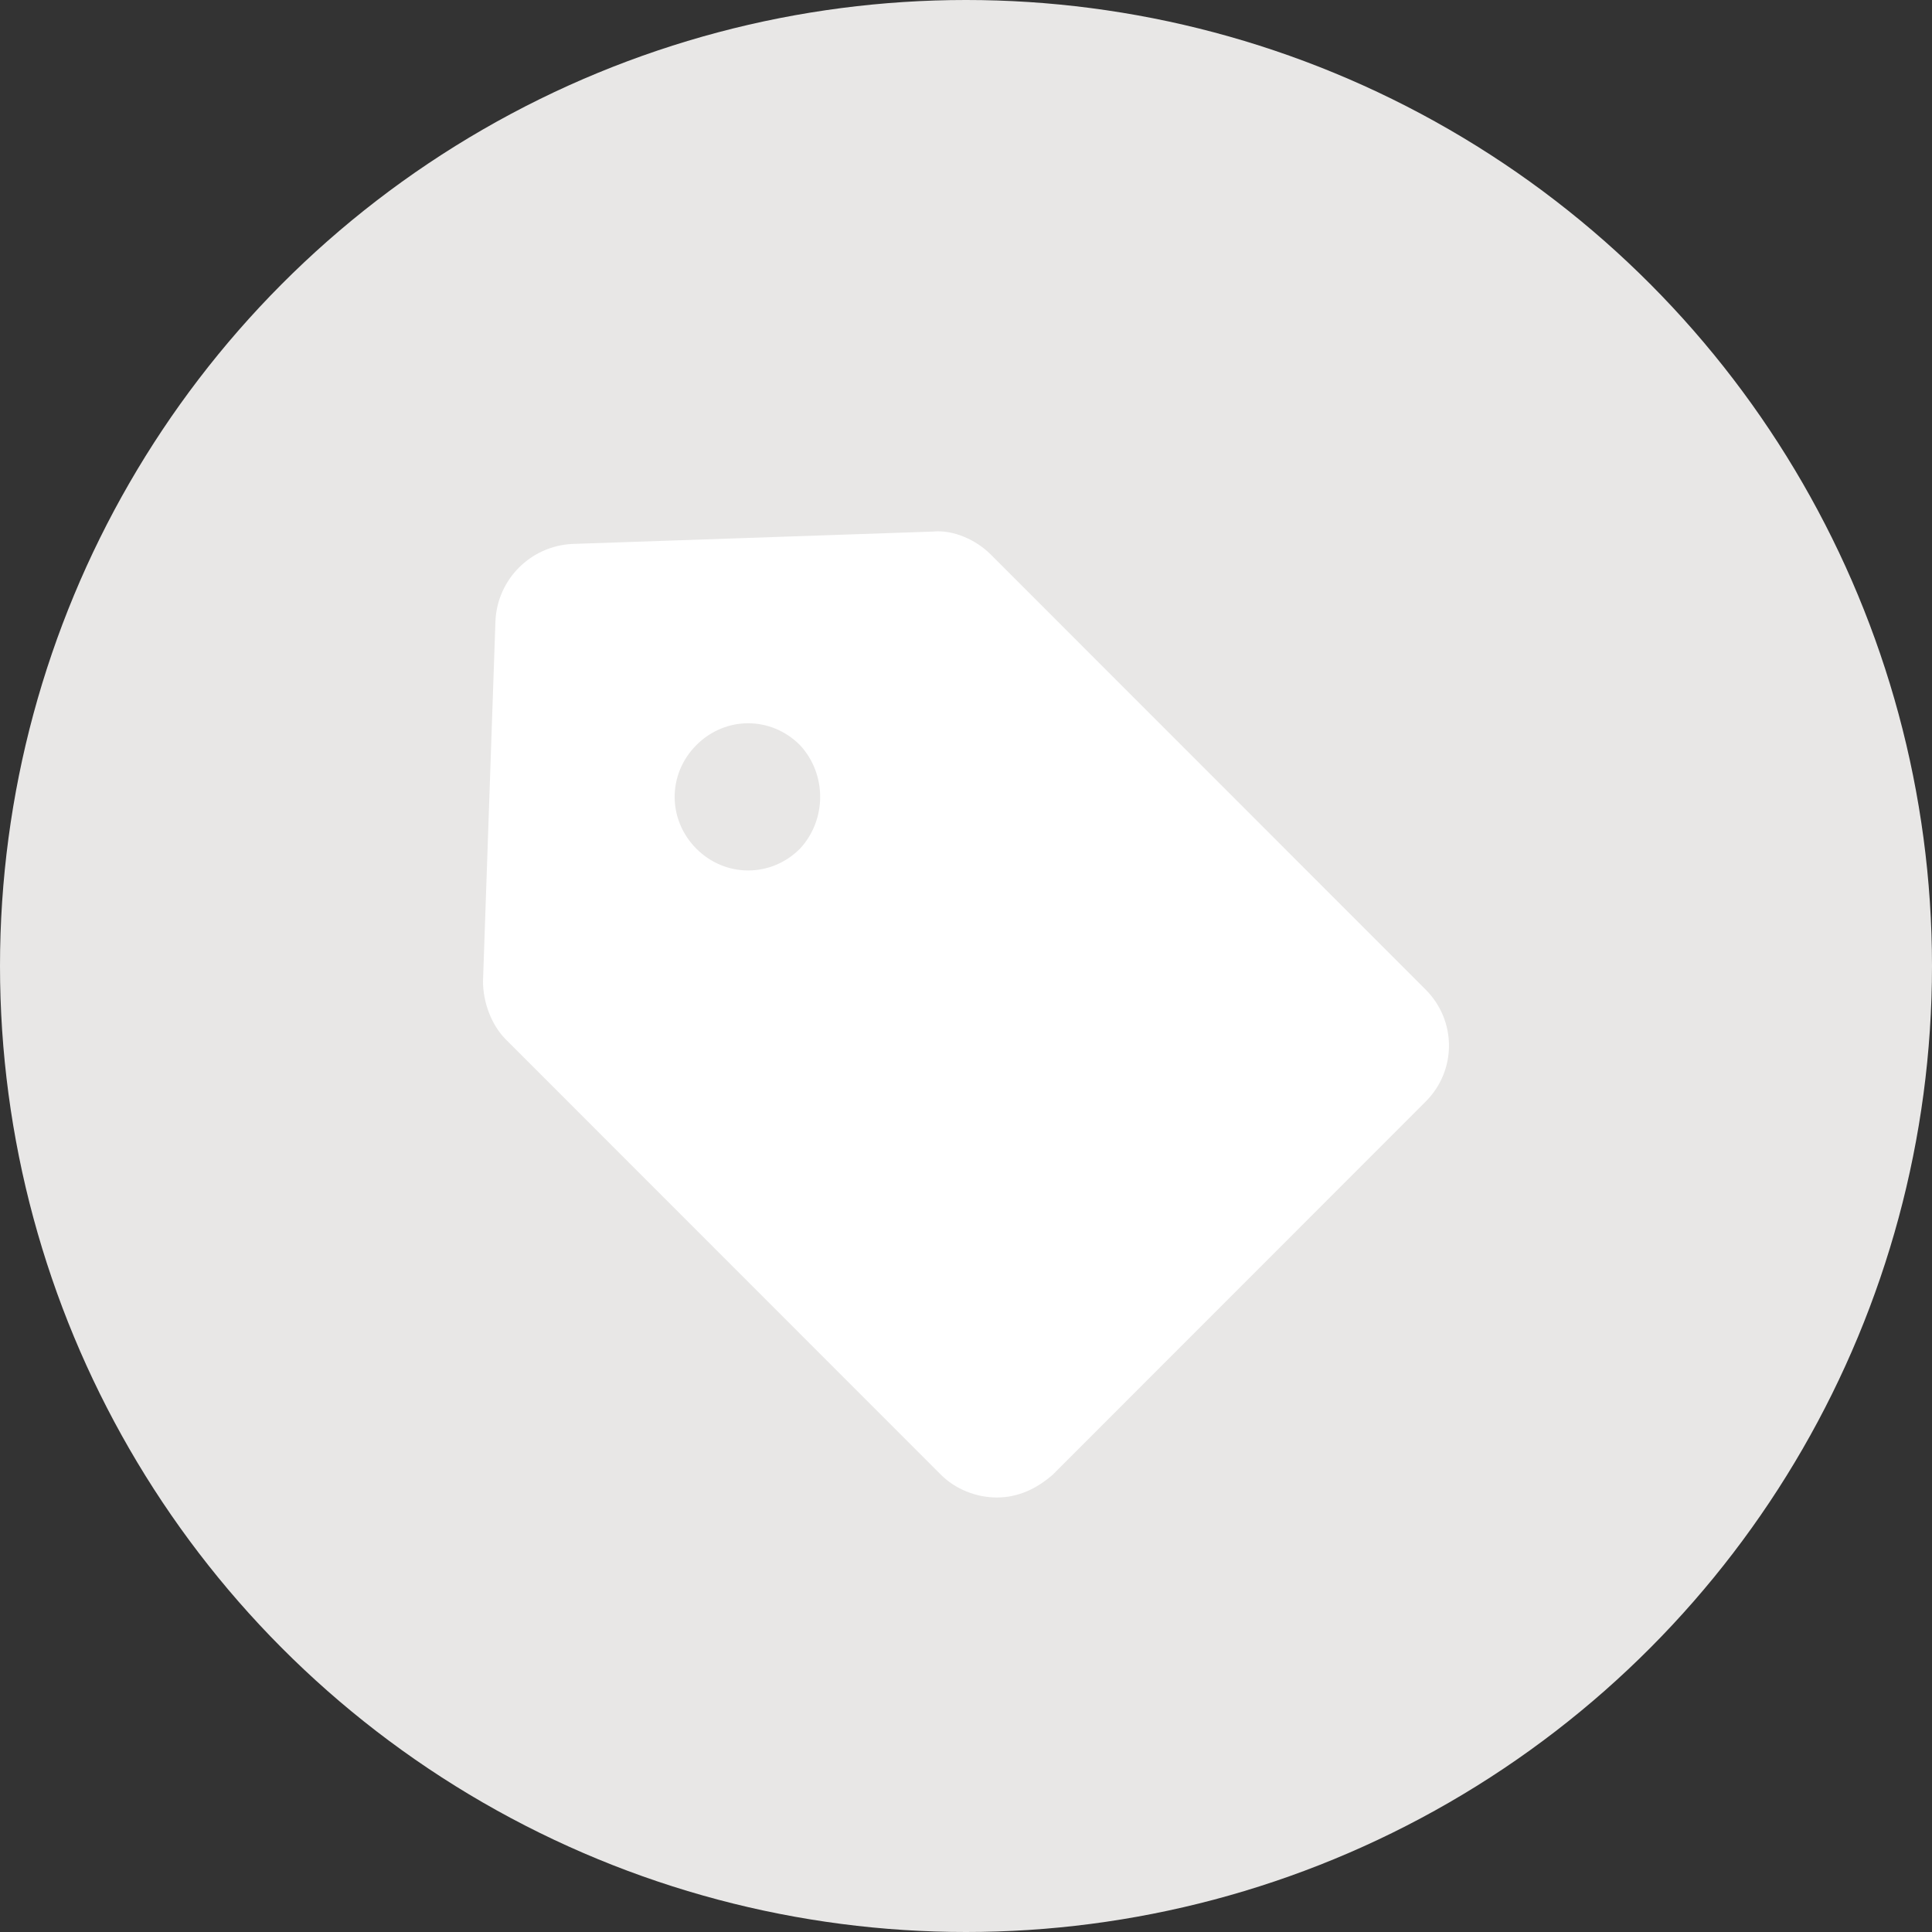
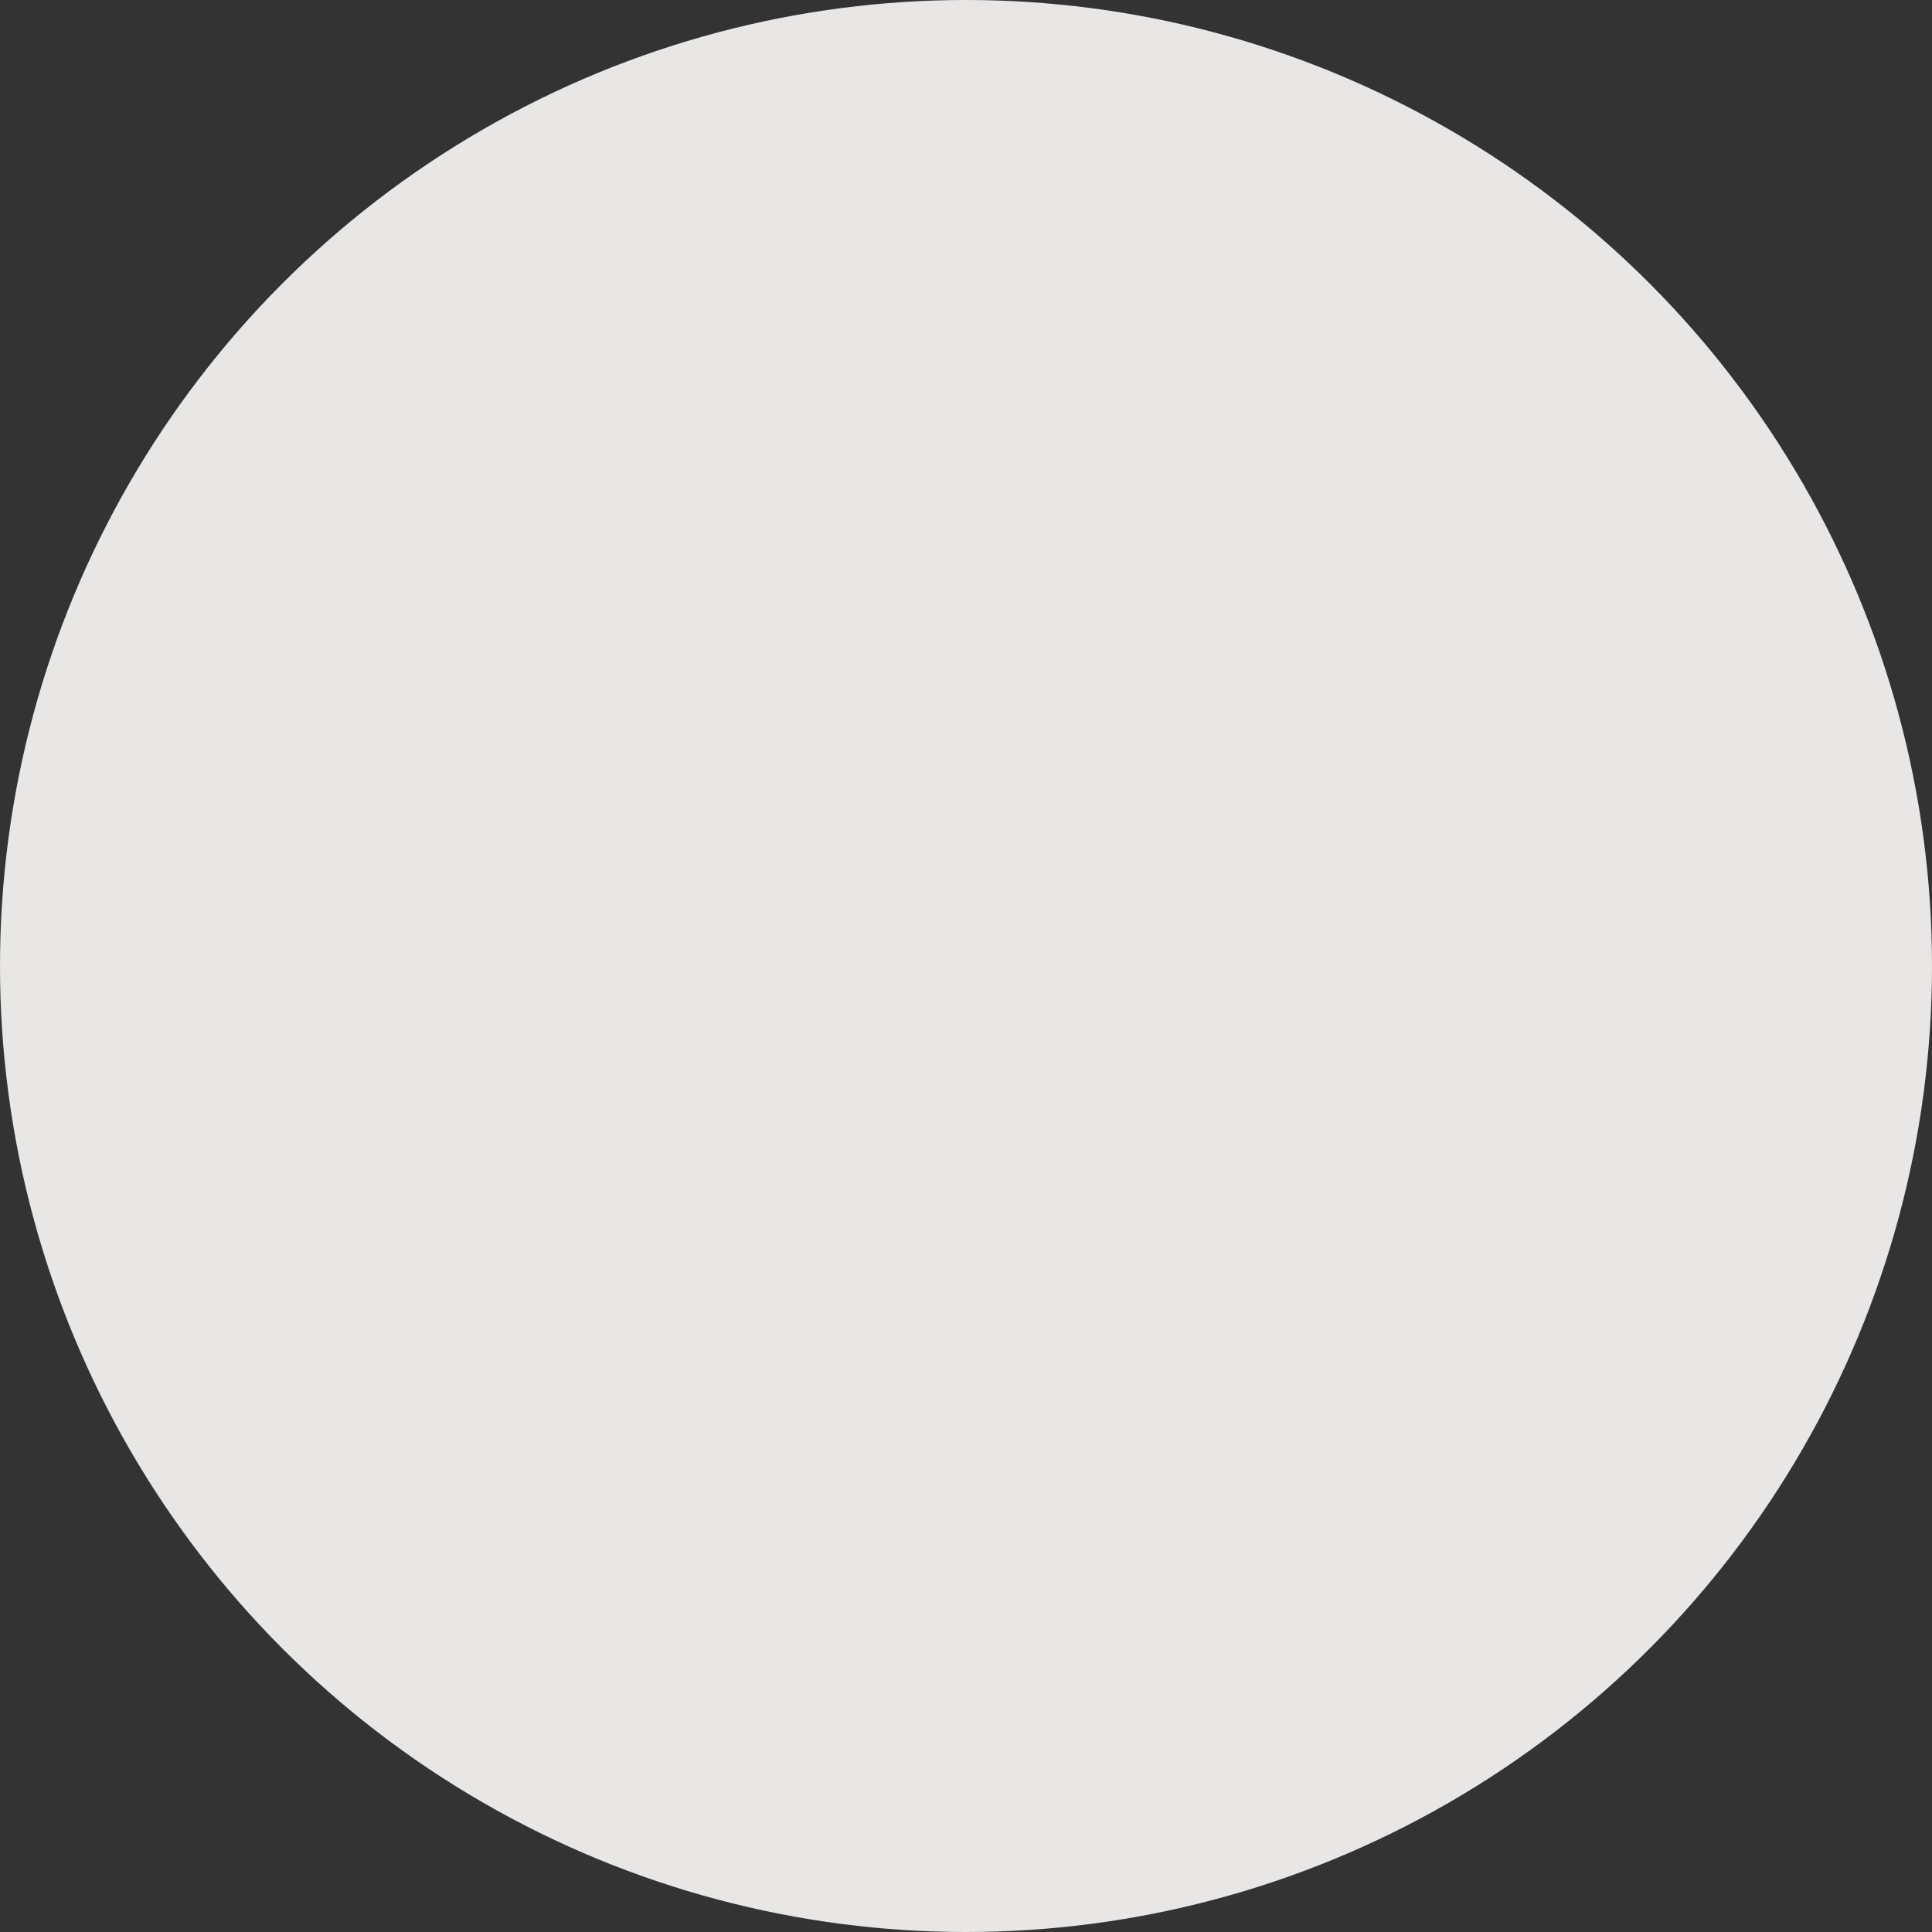
<svg xmlns="http://www.w3.org/2000/svg" width="20" height="20" viewBox="0 0 20 20" fill="none">
  <rect x="0" y="0" width="20" height="20" fill="#333333" stroke="none" />
  <g id="Frame 219">
    <circle id="Ellipse 4" cx="10" cy="10" r="10" fill="#E8E7E6" />
-     <path id="Vector" d="M14.759 10.245L10.255 5.739C10.105 5.589 9.869 5.481 9.654 5.503L5.922 5.631C5.493 5.653 5.15 5.996 5.129 6.425L5 10.159C5 10.373 5.086 10.61 5.236 10.76L9.74 15.266C9.89 15.416 10.105 15.502 10.319 15.502C10.534 15.502 10.726 15.416 10.898 15.266L14.759 11.403C15.08 11.082 15.08 10.567 14.759 10.245ZM8.281 8.786C7.981 9.086 7.509 9.086 7.209 8.786C6.909 8.485 6.909 8.013 7.209 7.713C7.509 7.412 7.981 7.412 8.281 7.713C8.56 8.013 8.56 8.485 8.281 8.786Z" fill="white" />
  </g>
</svg>